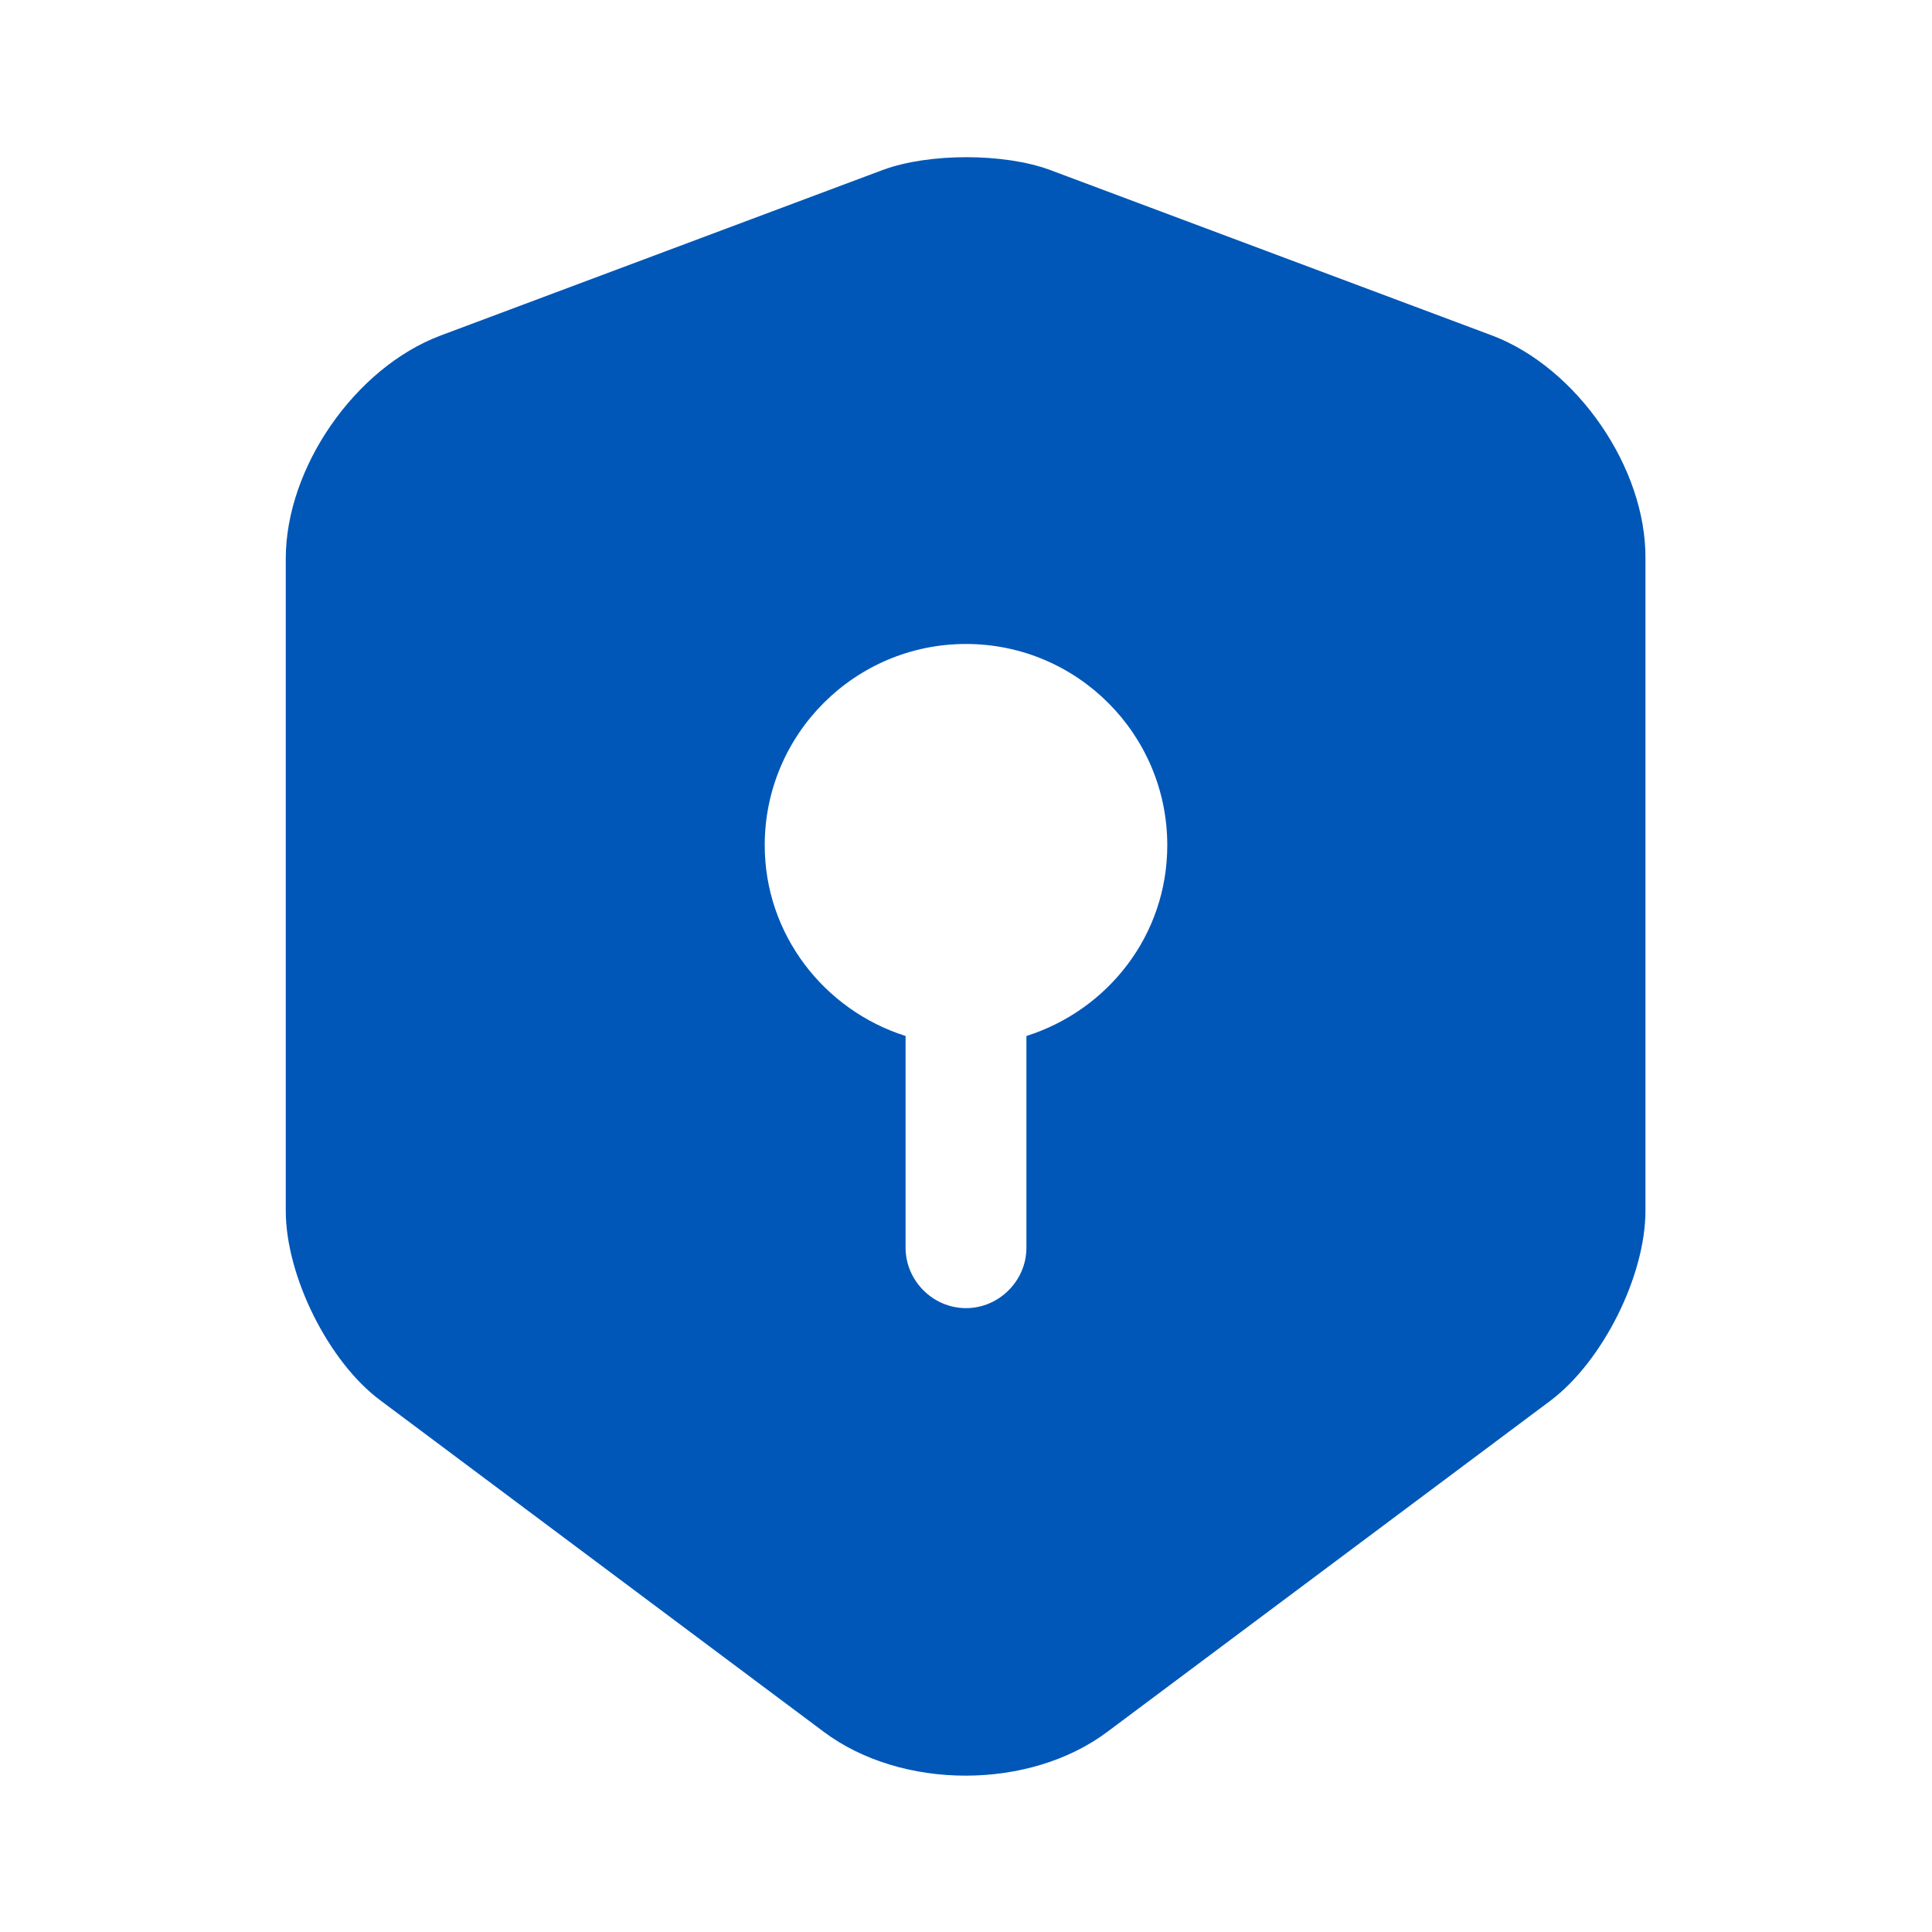
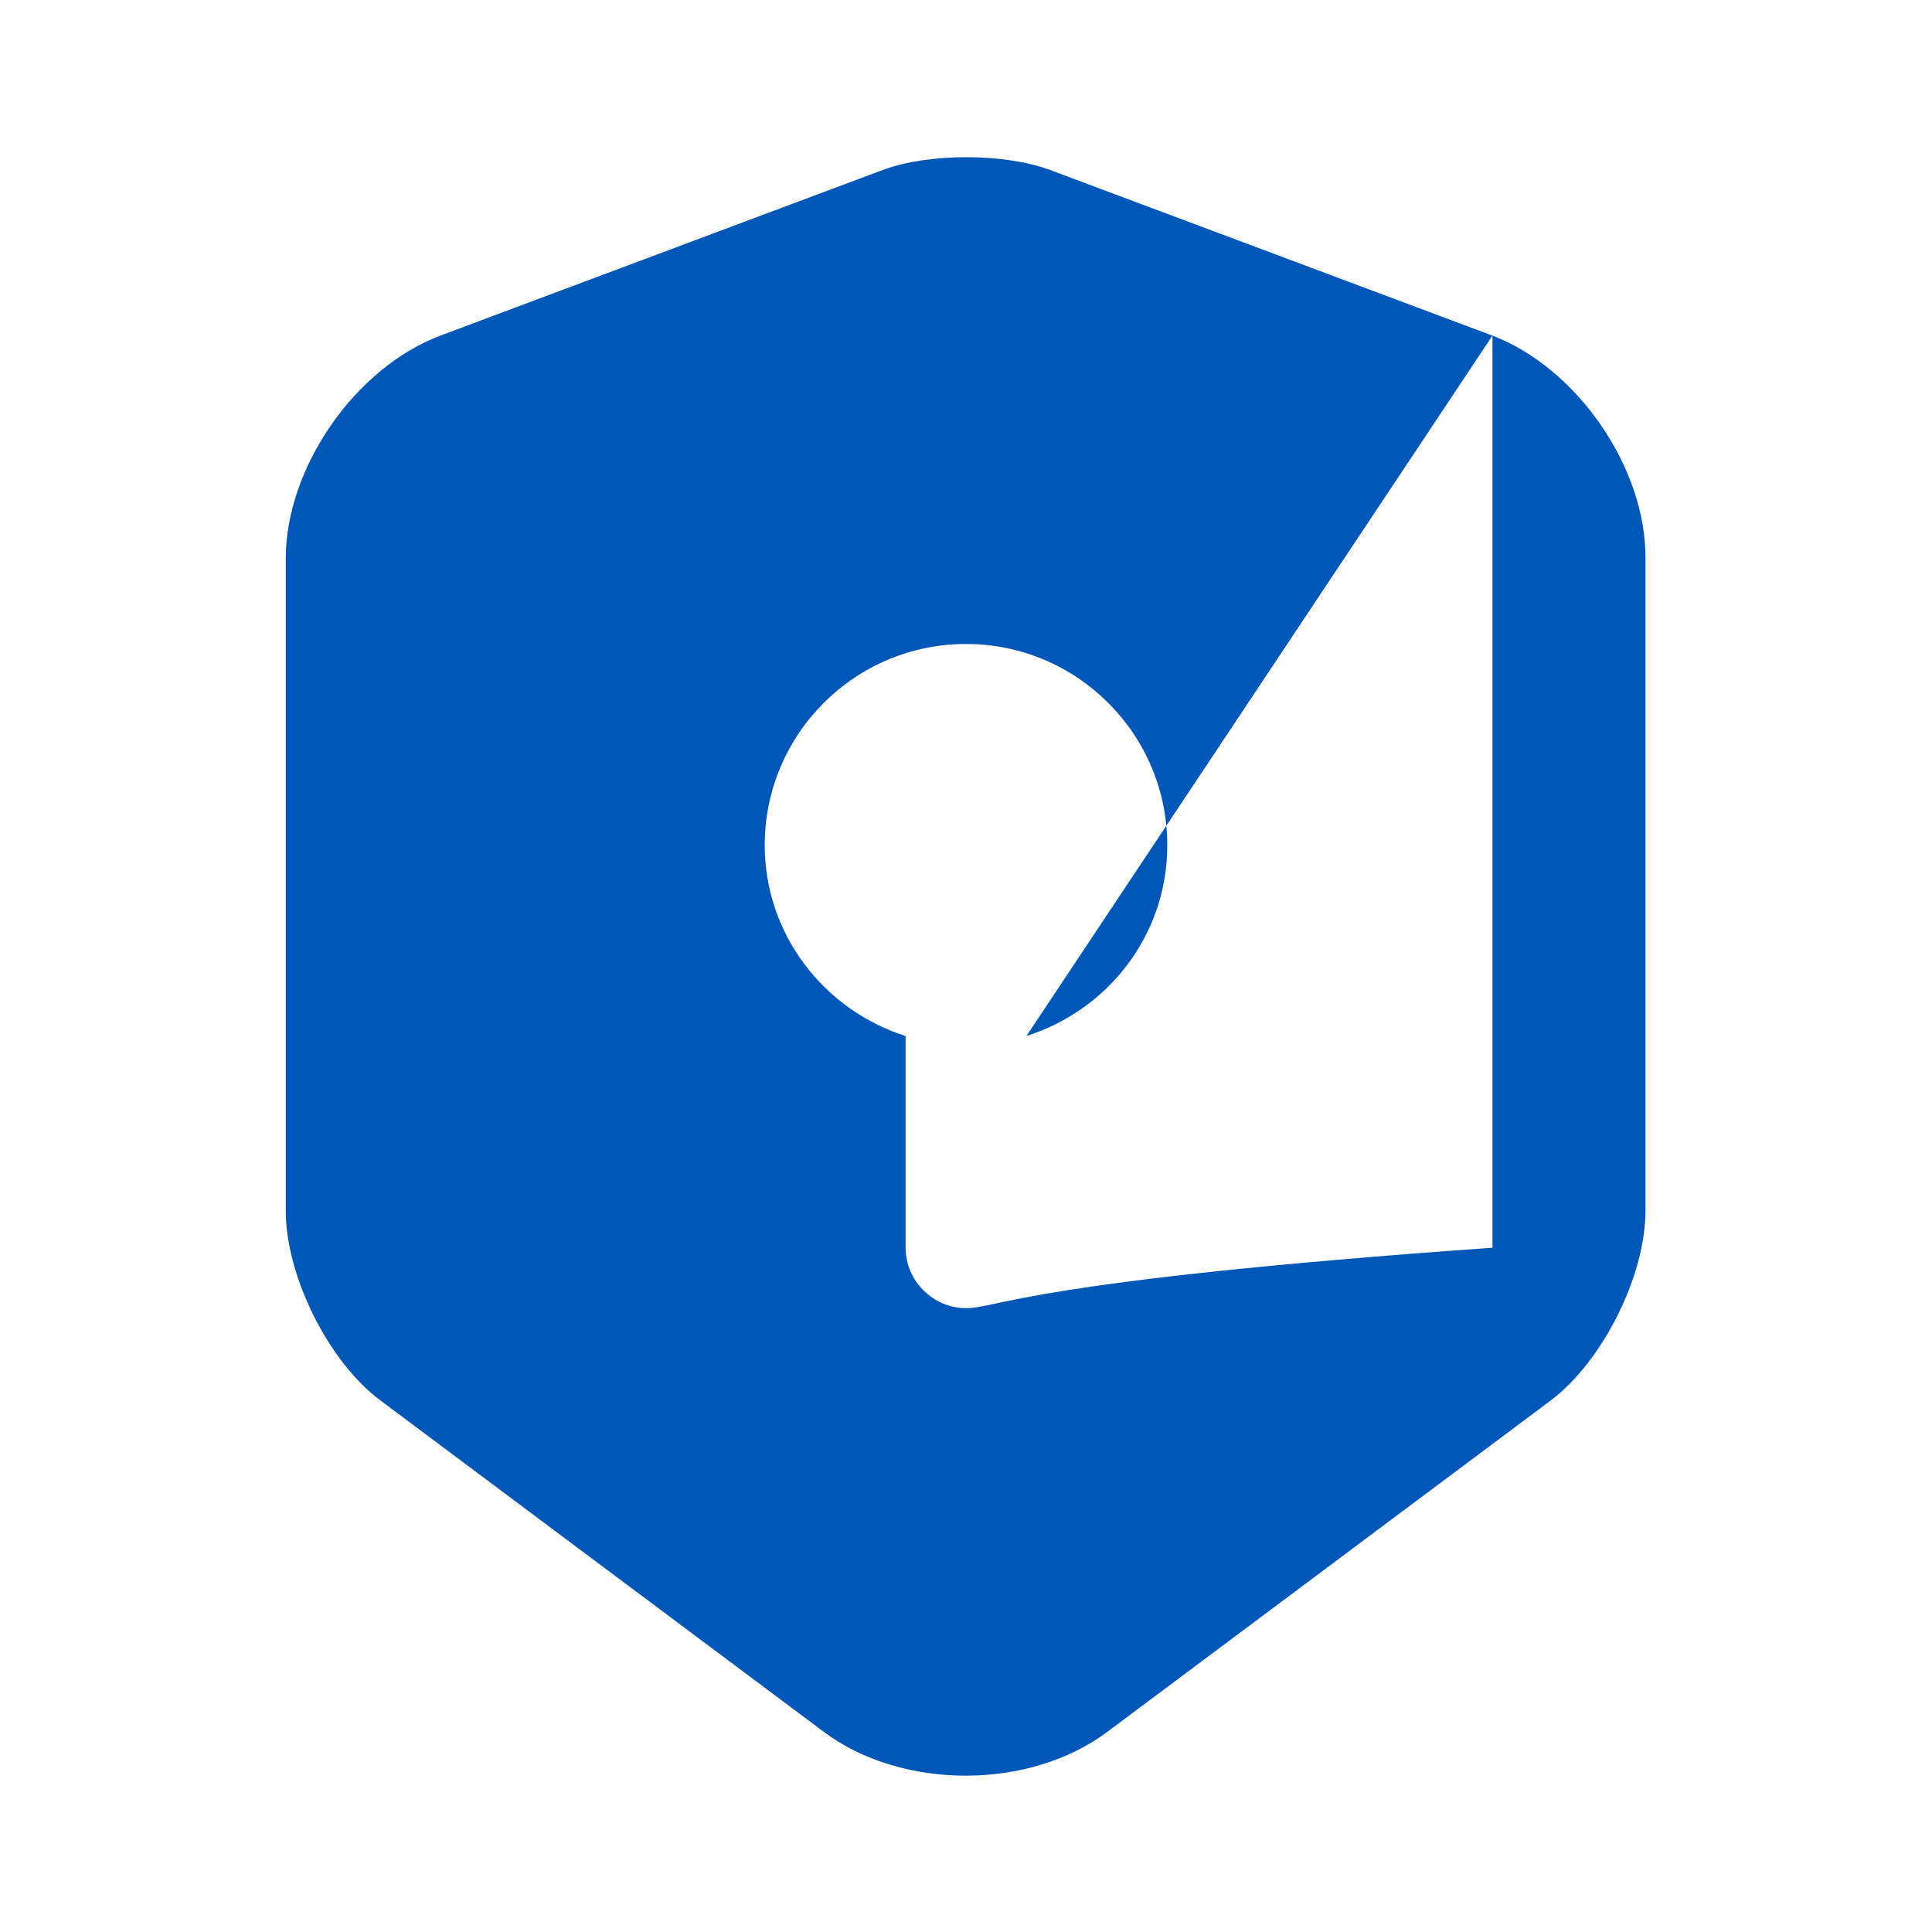
<svg xmlns="http://www.w3.org/2000/svg" width="22" height="22" viewBox="0 0 22 22" fill="none">
-   <path d="M16.995 3.822L11.953 1.934C11.431 1.742 10.578 1.742 10.056 1.934L5.014 3.822C4.042 4.189 3.254 5.326 3.254 6.362V13.787C3.254 14.529 3.74 15.51 4.336 15.95L9.377 19.718C10.267 20.387 11.724 20.387 12.613 19.718L17.655 15.95C18.251 15.501 18.737 14.529 18.737 13.787V6.362C18.746 5.326 17.957 4.189 16.995 3.822ZM11.688 11.797V14.208C11.688 14.584 11.376 14.896 11 14.896C10.624 14.896 10.312 14.584 10.312 14.208V11.797C9.387 11.504 8.708 10.643 8.708 9.625C8.708 8.36 9.735 7.333 11 7.333C12.265 7.333 13.292 8.36 13.292 9.625C13.292 10.652 12.613 11.504 11.688 11.797Z" fill="#0057B7" />
+   <path d="M16.995 3.822L11.953 1.934C11.431 1.742 10.578 1.742 10.056 1.934L5.014 3.822C4.042 4.189 3.254 5.326 3.254 6.362V13.787C3.254 14.529 3.74 15.51 4.336 15.95L9.377 19.718C10.267 20.387 11.724 20.387 12.613 19.718L17.655 15.95C18.251 15.501 18.737 14.529 18.737 13.787V6.362C18.746 5.326 17.957 4.189 16.995 3.822ZV14.208C11.688 14.584 11.376 14.896 11 14.896C10.624 14.896 10.312 14.584 10.312 14.208V11.797C9.387 11.504 8.708 10.643 8.708 9.625C8.708 8.36 9.735 7.333 11 7.333C12.265 7.333 13.292 8.36 13.292 9.625C13.292 10.652 12.613 11.504 11.688 11.797Z" fill="#0057B7" />
</svg>